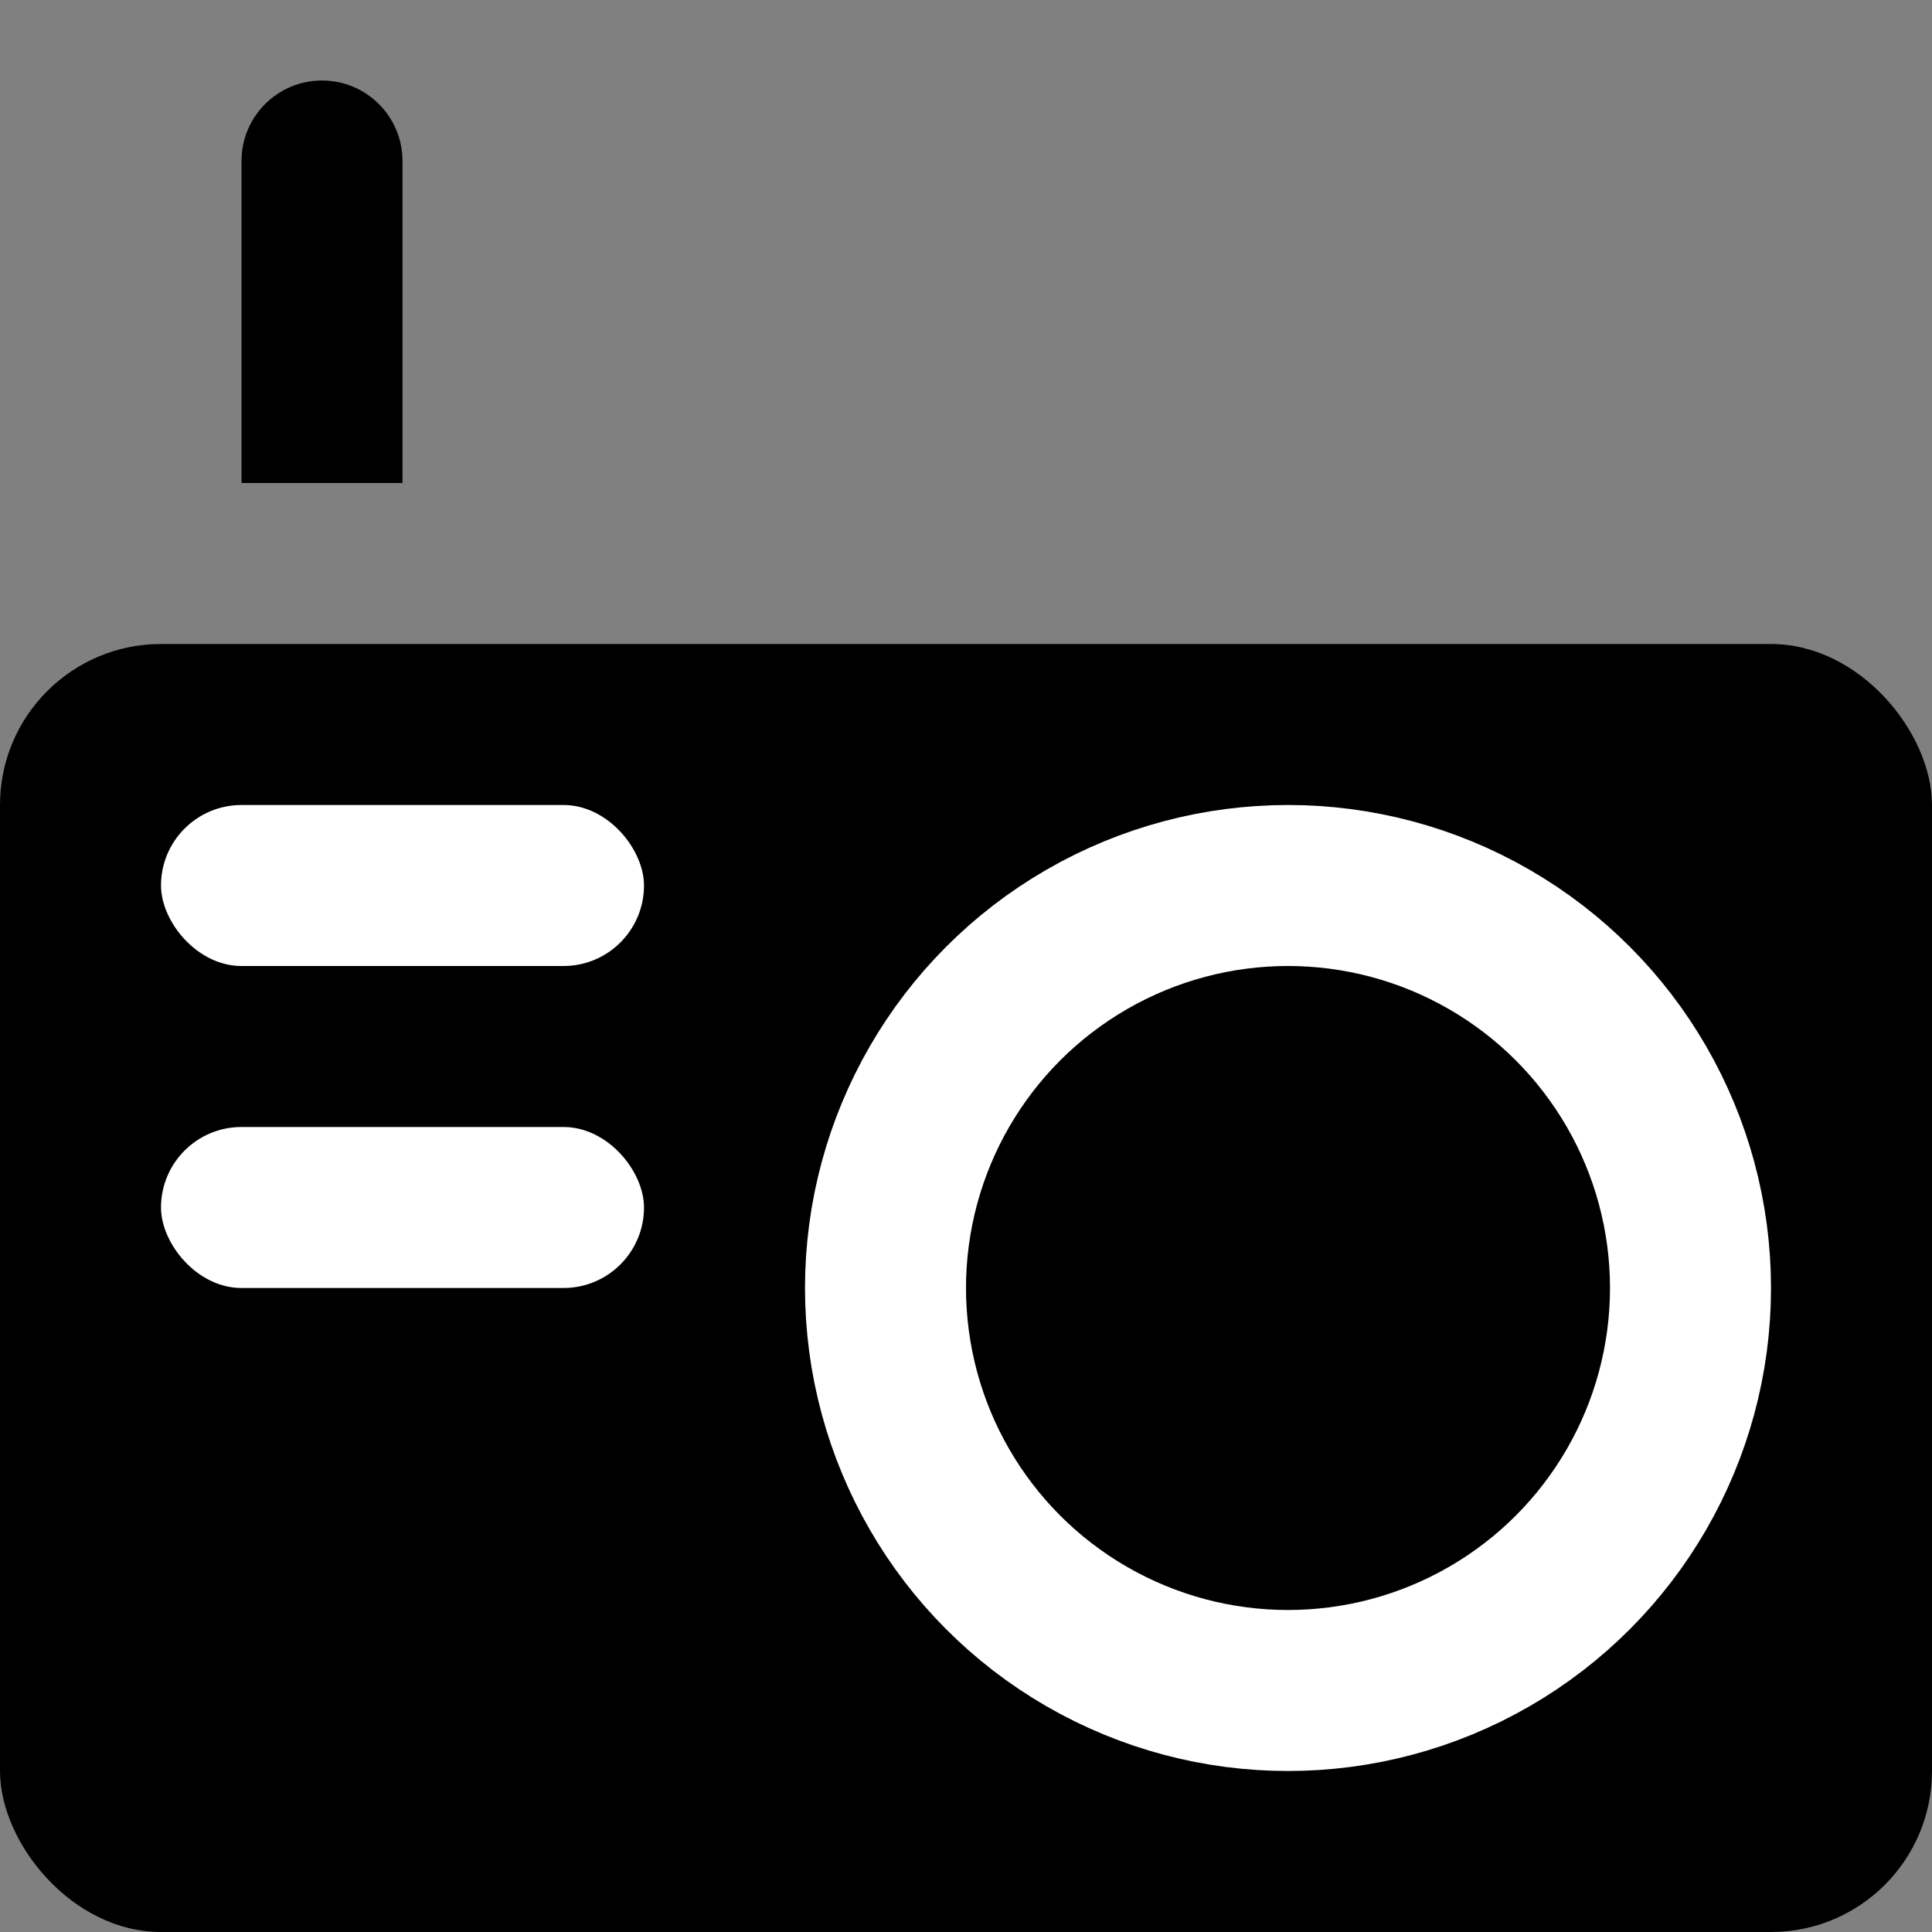
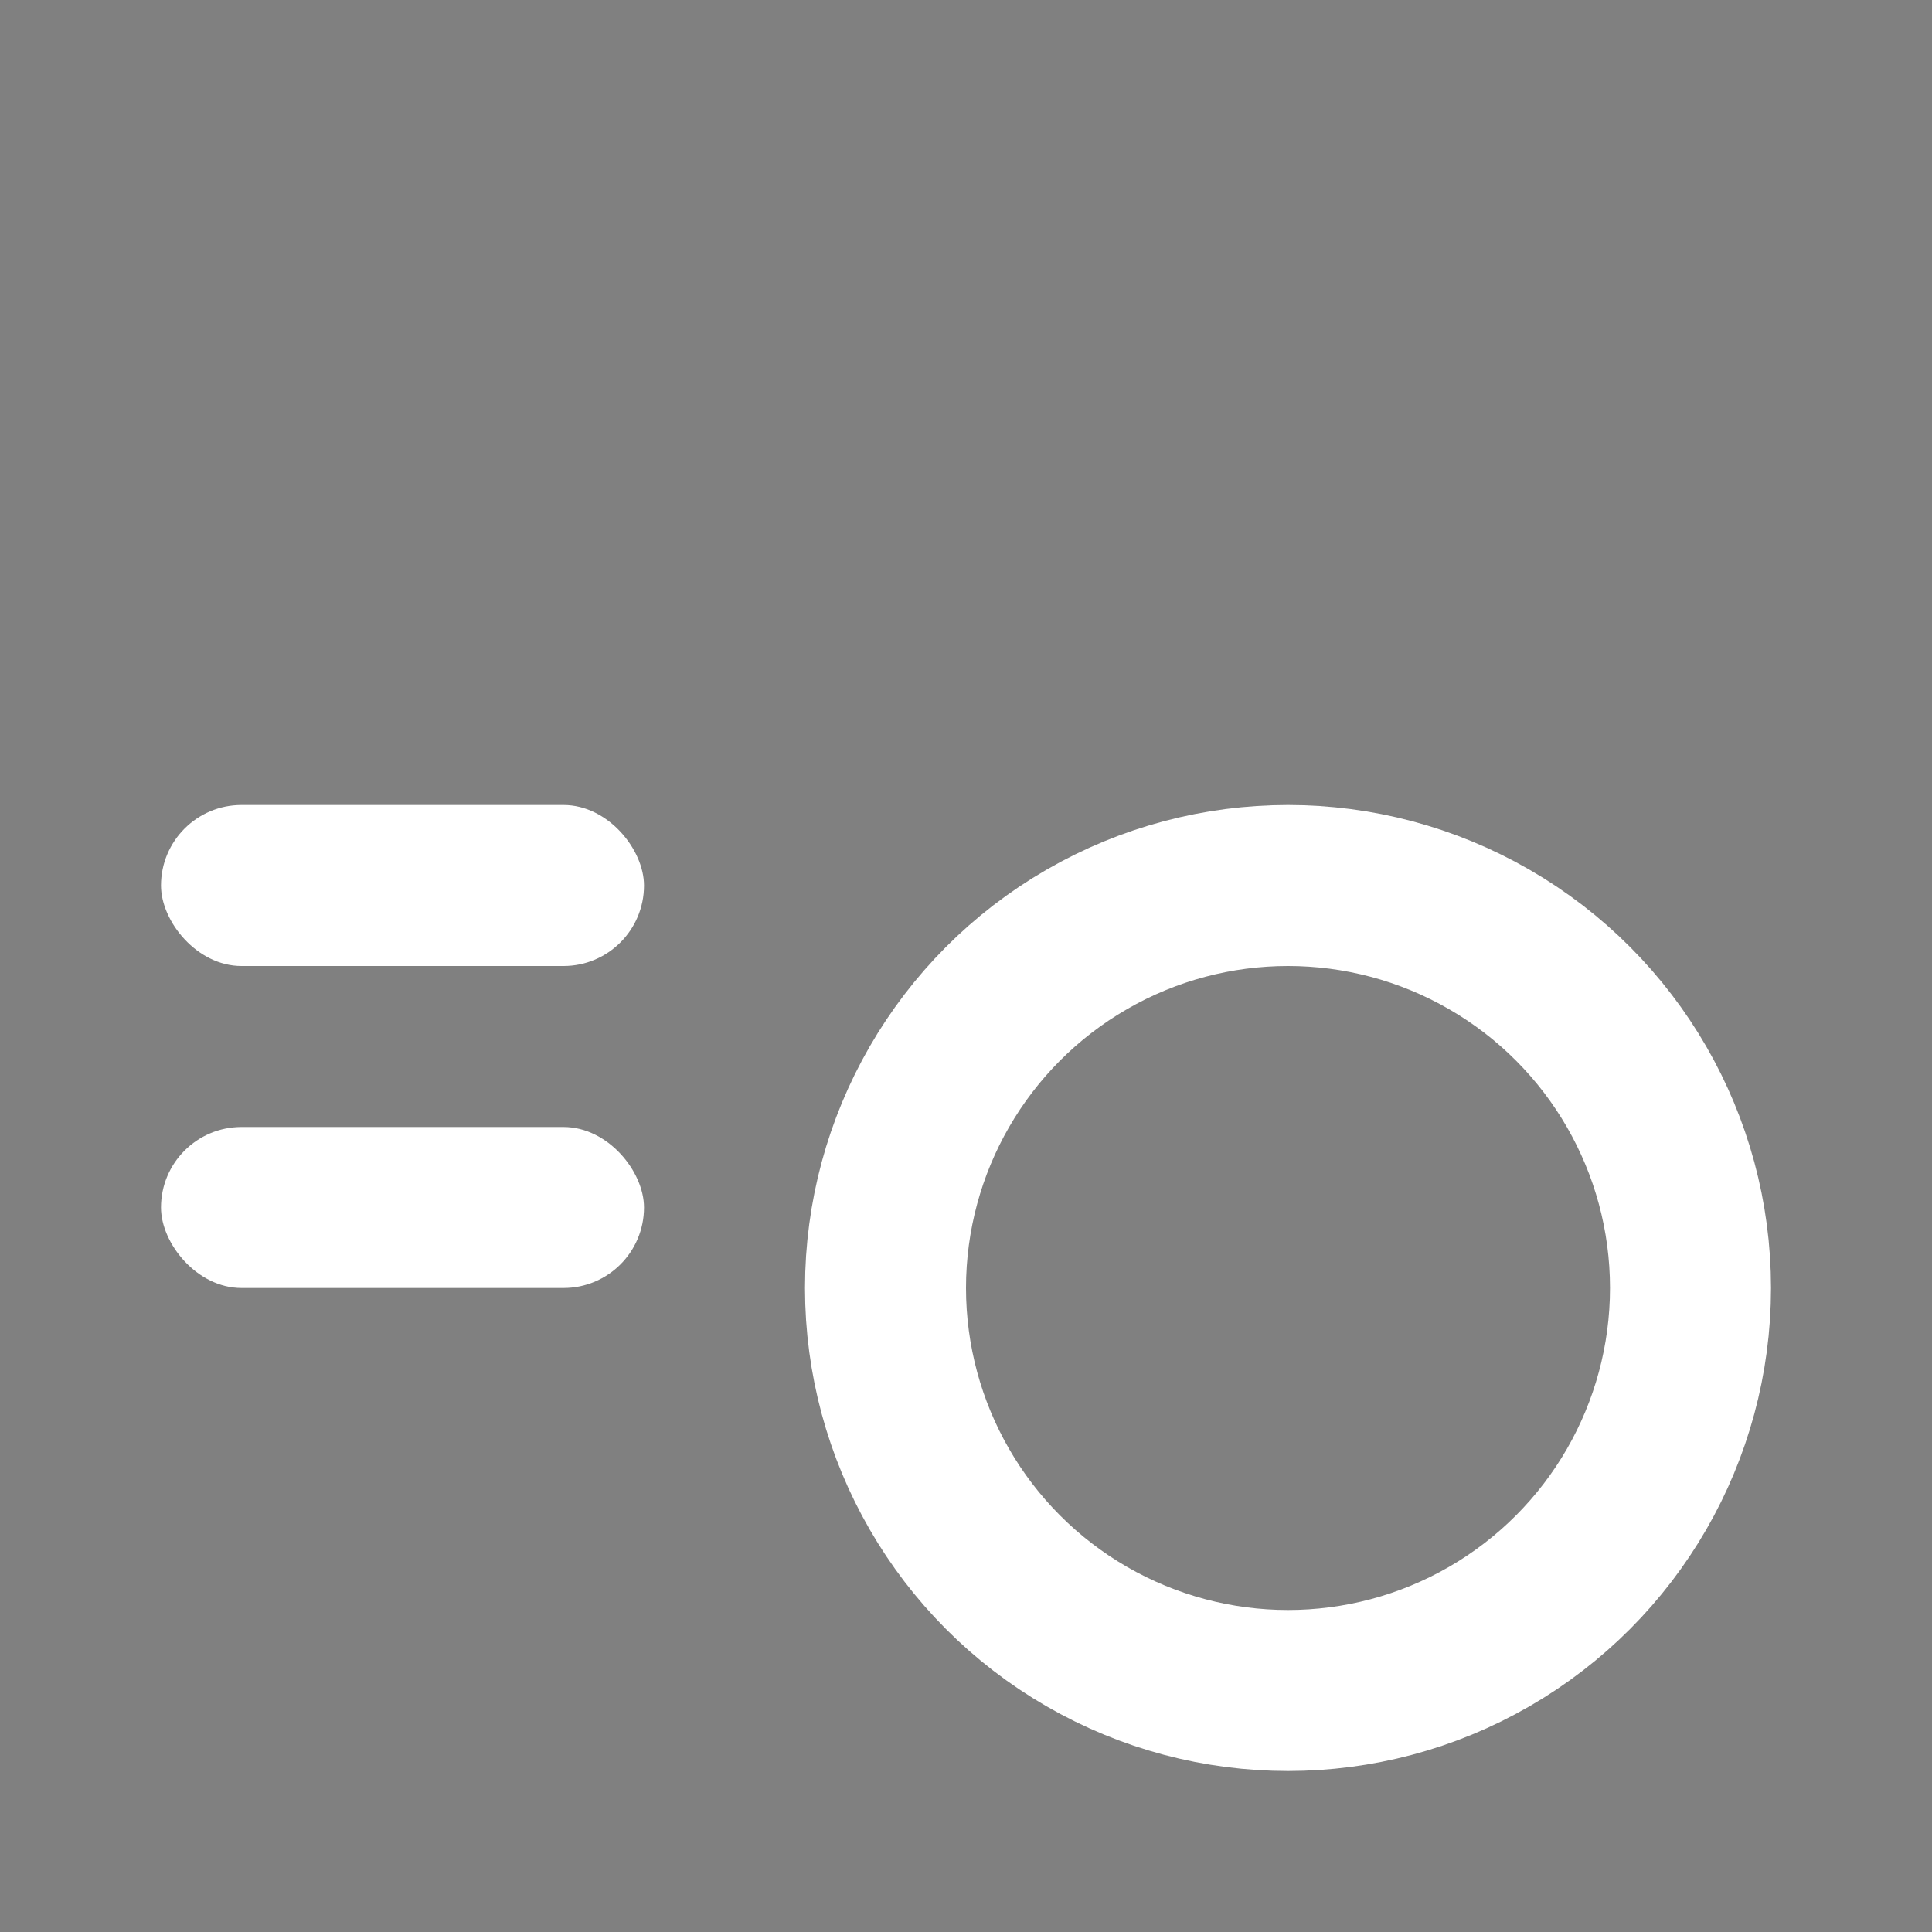
<svg xmlns="http://www.w3.org/2000/svg" width="24" height="24" viewBox="0 0 24 24" fill="none">
  <rect x="0" y="0" width="24" height="24" fill="#808080" stroke="none" />
-   <rect y="8" width="24" height="16" rx="2" fill="#62739D" style="fill:#62739D;fill:color(display-p3 0.384 0.451 0.616);fill-opacity:1;" />
-   <path d="M5 2C5 1.448 4.552 1 4 1C3.448 1 3 1.448 3 2H5ZM5 6V2H3V6H5Z" fill="#BAC8EB" style="fill:#BAC8EB;fill:color(display-p3 0.729 0.784 0.922);fill-opacity:1;" />
  <circle cx="16" cy="16" r="5" stroke="white" style="stroke:white;stroke-opacity:1;" stroke-width="2" />
  <rect x="2" y="10" width="6" height="2" rx="1" fill="white" style="fill:white;fill-opacity:1;" />
  <rect x="2" y="14" width="6" height="2" rx="1" fill="white" style="fill:white;fill-opacity:1;" />
</svg>